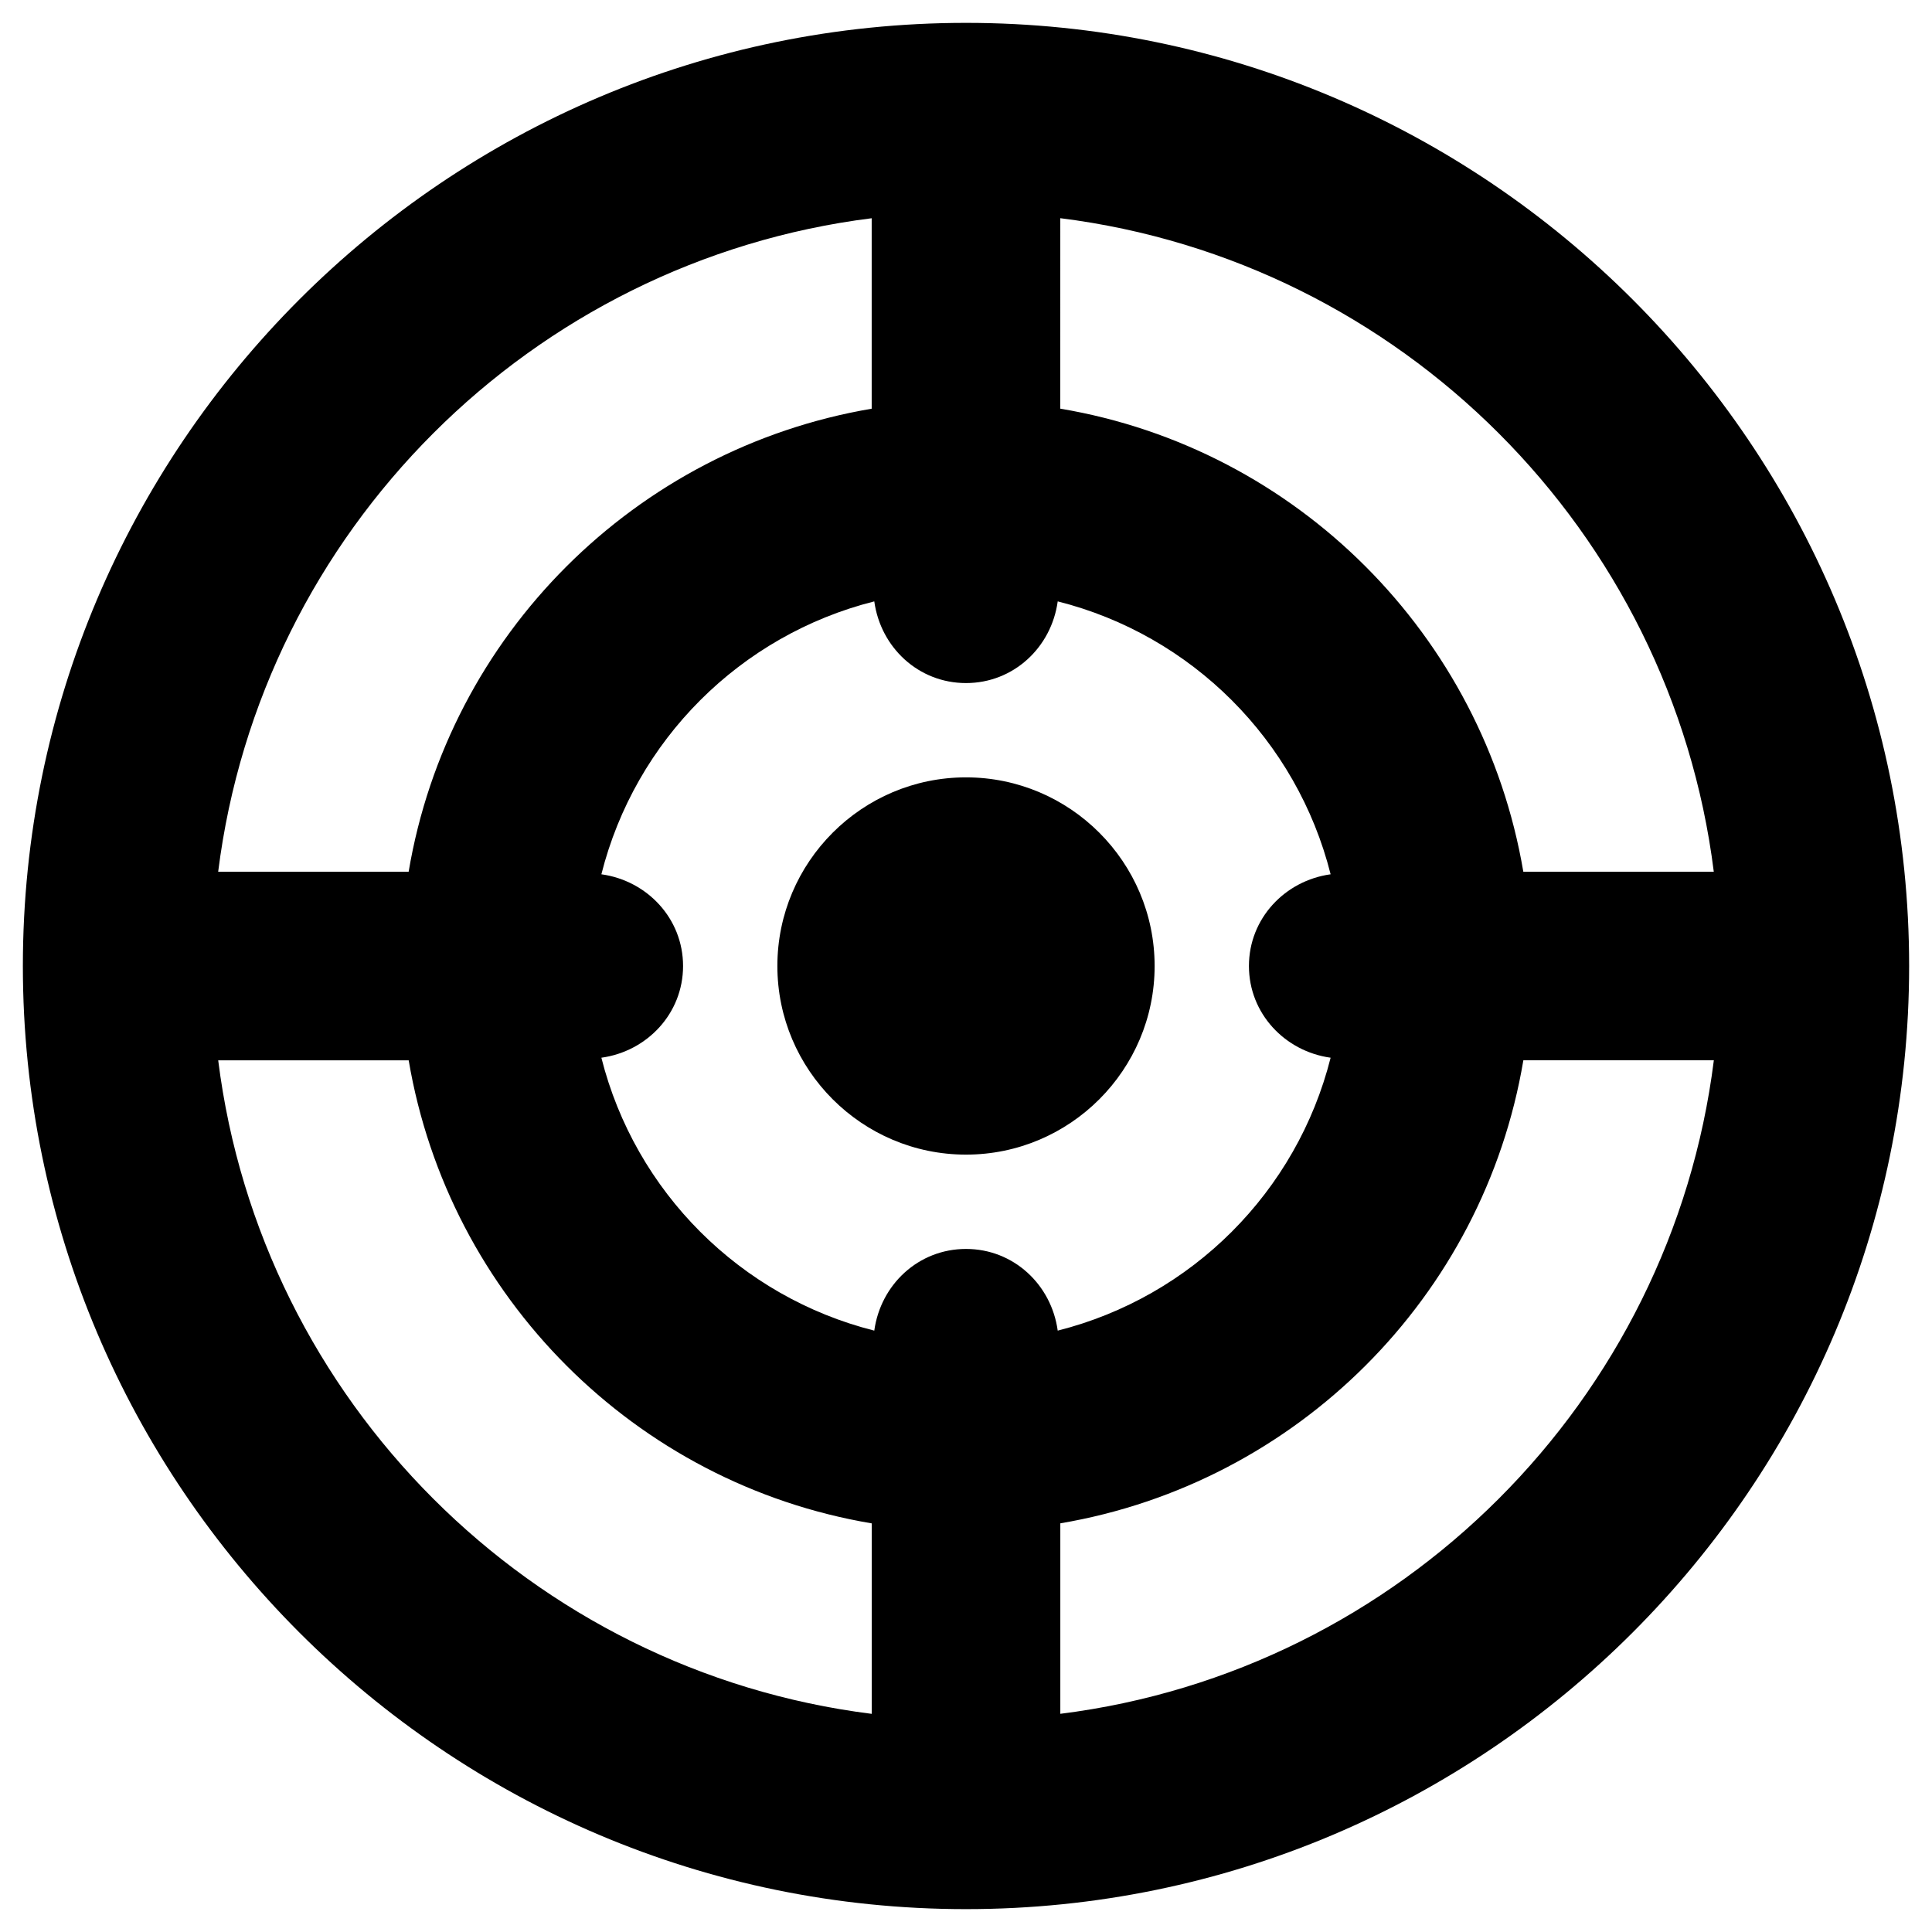
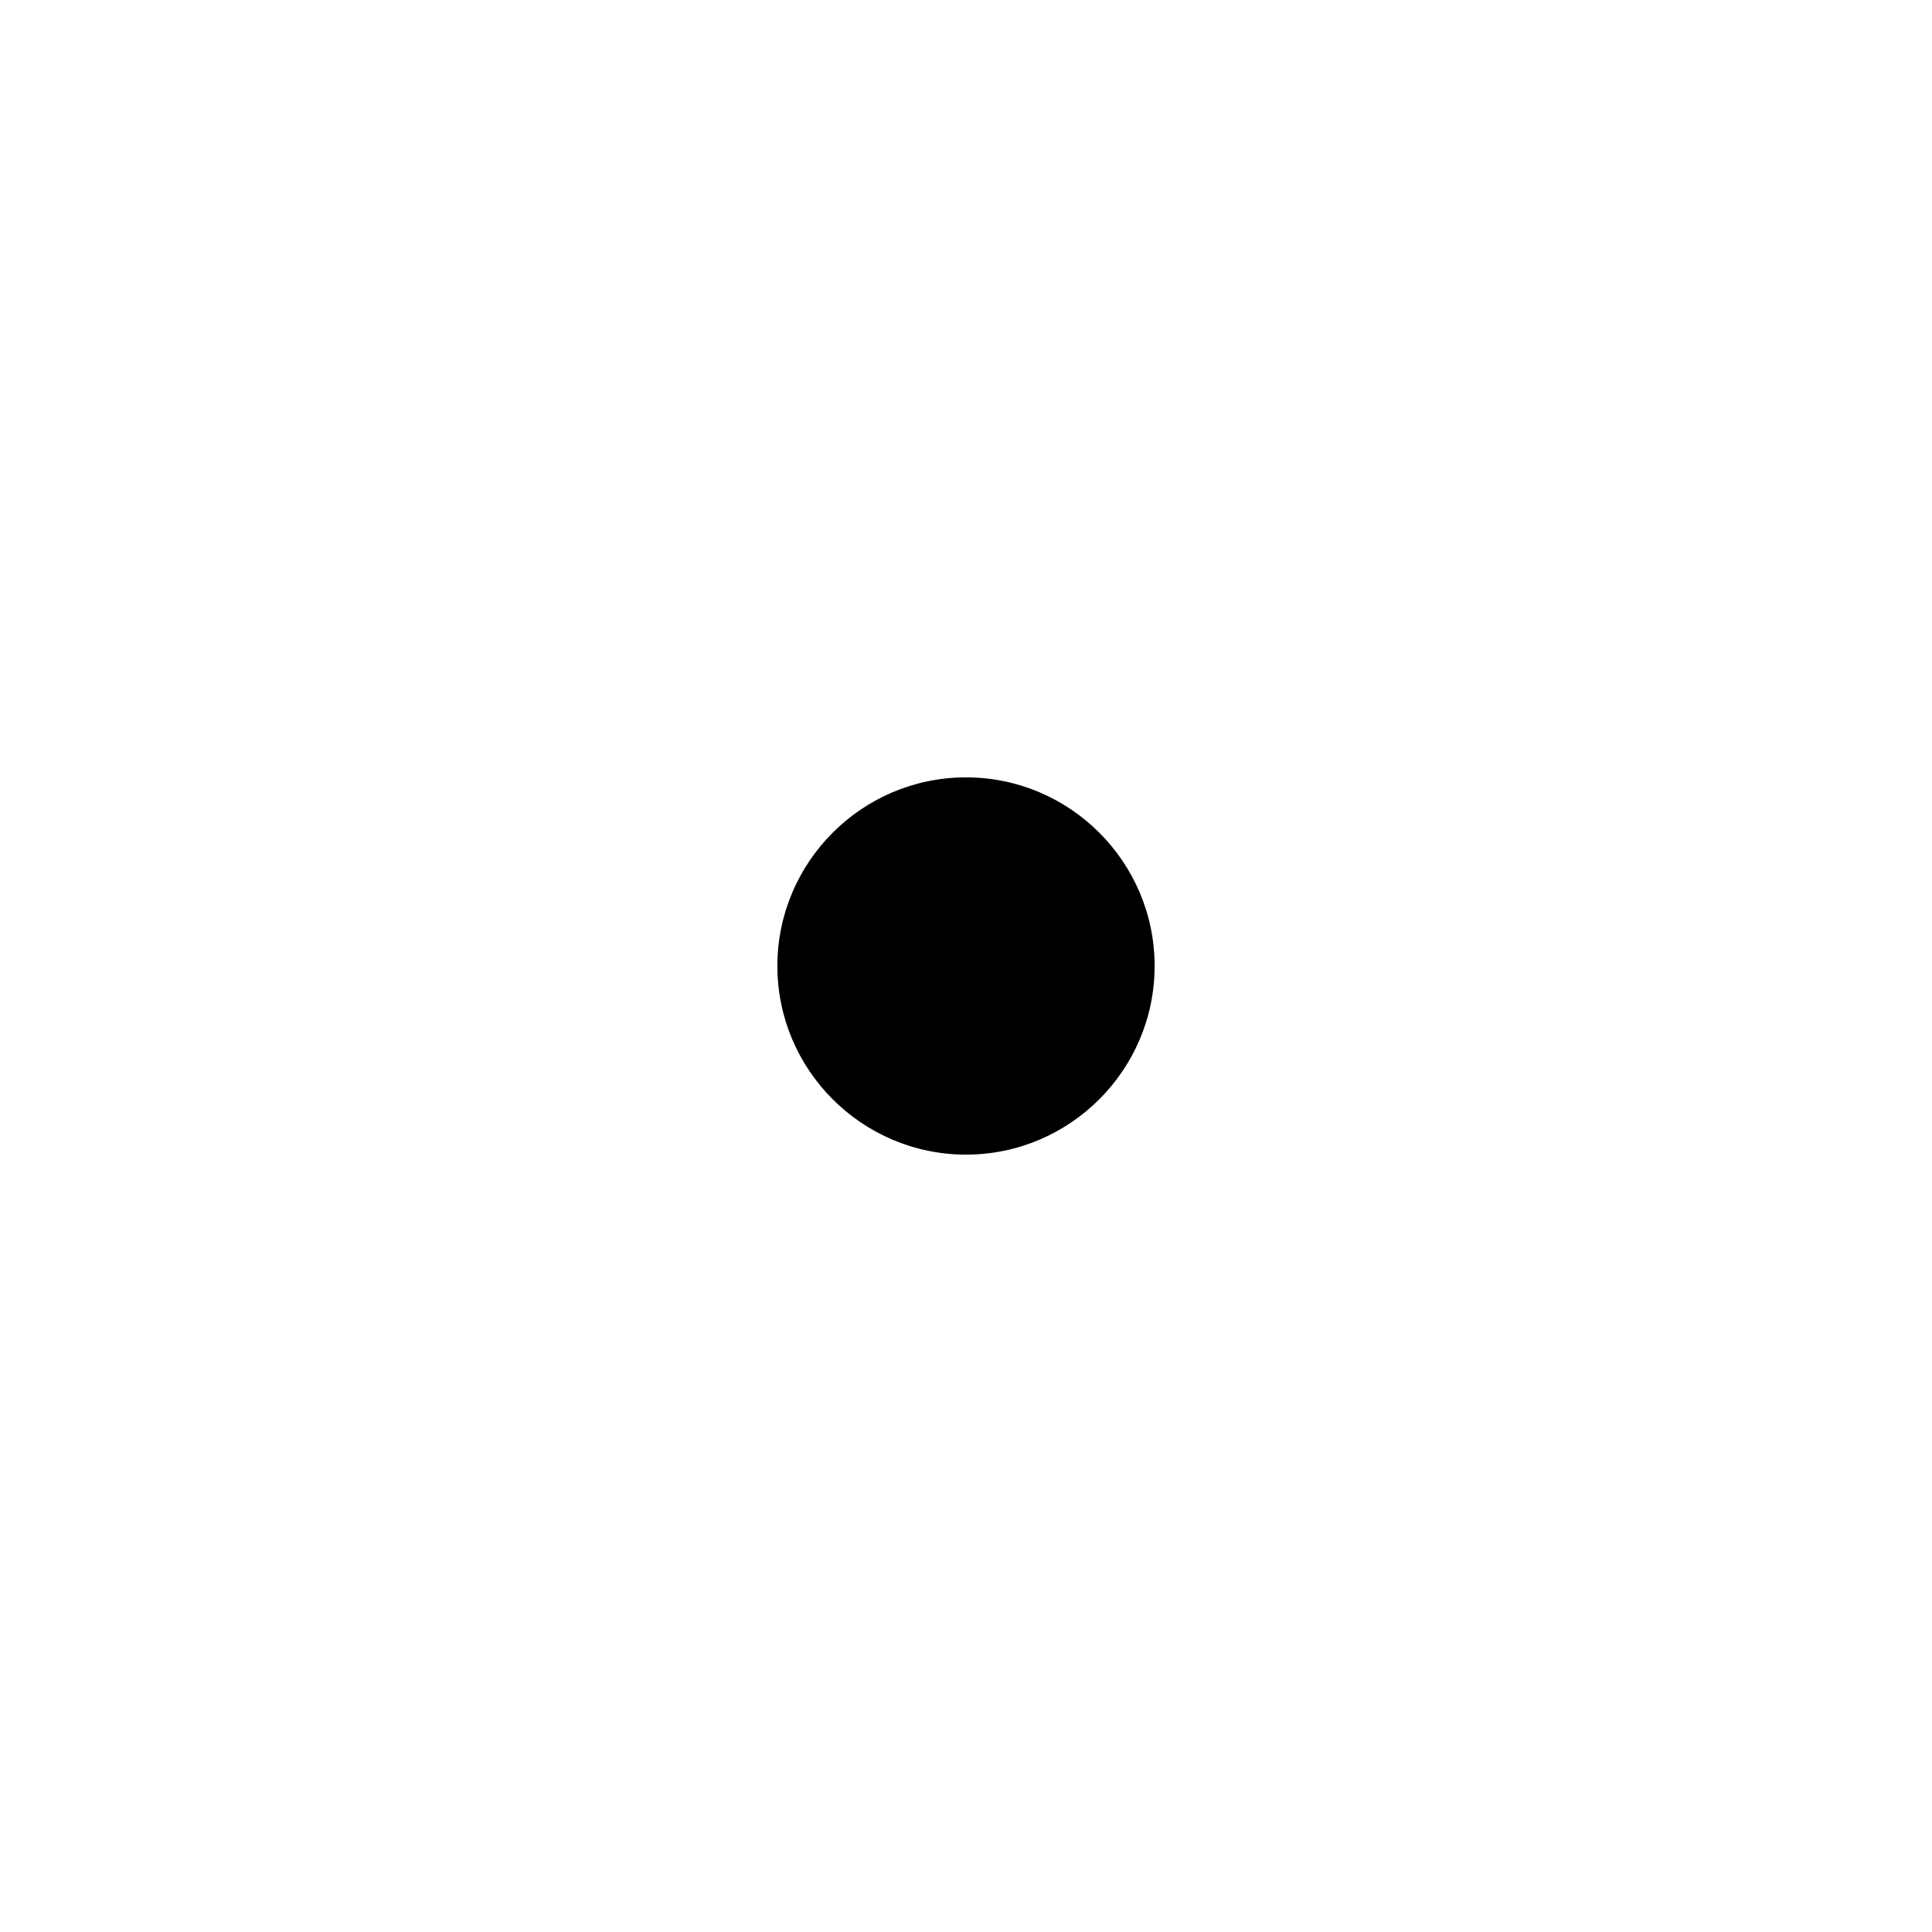
<svg xmlns="http://www.w3.org/2000/svg" fill="#000000" width="800px" height="800px" version="1.1" viewBox="144 144 512 512">
  <g>
-     <path d="m400 150.06c-137.86 0-249.94 112.18-249.94 249.94s112.08 249.94 249.94 249.94 249.94-112.18 249.94-249.94c-0.004-137.76-112.08-249.94-249.94-249.94zm24.305 346.57c-1.672-12.203-11.711-21.648-24.305-21.648s-22.633 9.445-24.305 21.648c-35.523-8.953-63.371-36.801-72.324-72.324 12.102-1.672 21.648-11.711 21.648-24.305s-9.543-22.633-21.648-24.305c8.953-35.523 36.801-63.371 72.324-72.324 1.672 12.203 11.711 21.648 24.305 21.648s22.633-9.445 24.305-21.648c35.523 8.953 63.371 36.801 72.324 72.324-12.102 1.672-21.648 11.711-21.648 24.305s9.543 22.633 21.648 24.305c-8.957 35.52-36.805 63.367-72.324 72.324zm173.87-121.62h-50.48c-10.629-62.68-60.023-112.18-122.71-122.71l0.004-50.477c90.234 11.316 161.87 82.953 173.18 173.18zm-223.17-173.18v50.48c-62.68 10.629-112.18 60.023-122.71 122.71l-50.477-0.004c11.316-90.23 82.953-161.87 173.18-173.18zm-173.18 223.17h50.48c10.629 62.68 60.023 112.18 122.71 122.71v50.48c-90.234-11.32-161.87-82.953-173.19-173.19zm223.17 173.18v-50.48c62.68-10.629 112.18-60.023 122.71-122.71h50.48c-11.32 90.238-82.953 161.87-173.19 173.19z" />
    <path d="m400 350.01c-27.551 0-49.988 22.434-49.988 49.988 0 27.551 22.434 49.988 49.988 49.988 27.551 0 49.988-22.434 49.988-49.988-0.004-27.555-22.438-49.988-49.988-49.988z" />
  </g>
</svg>